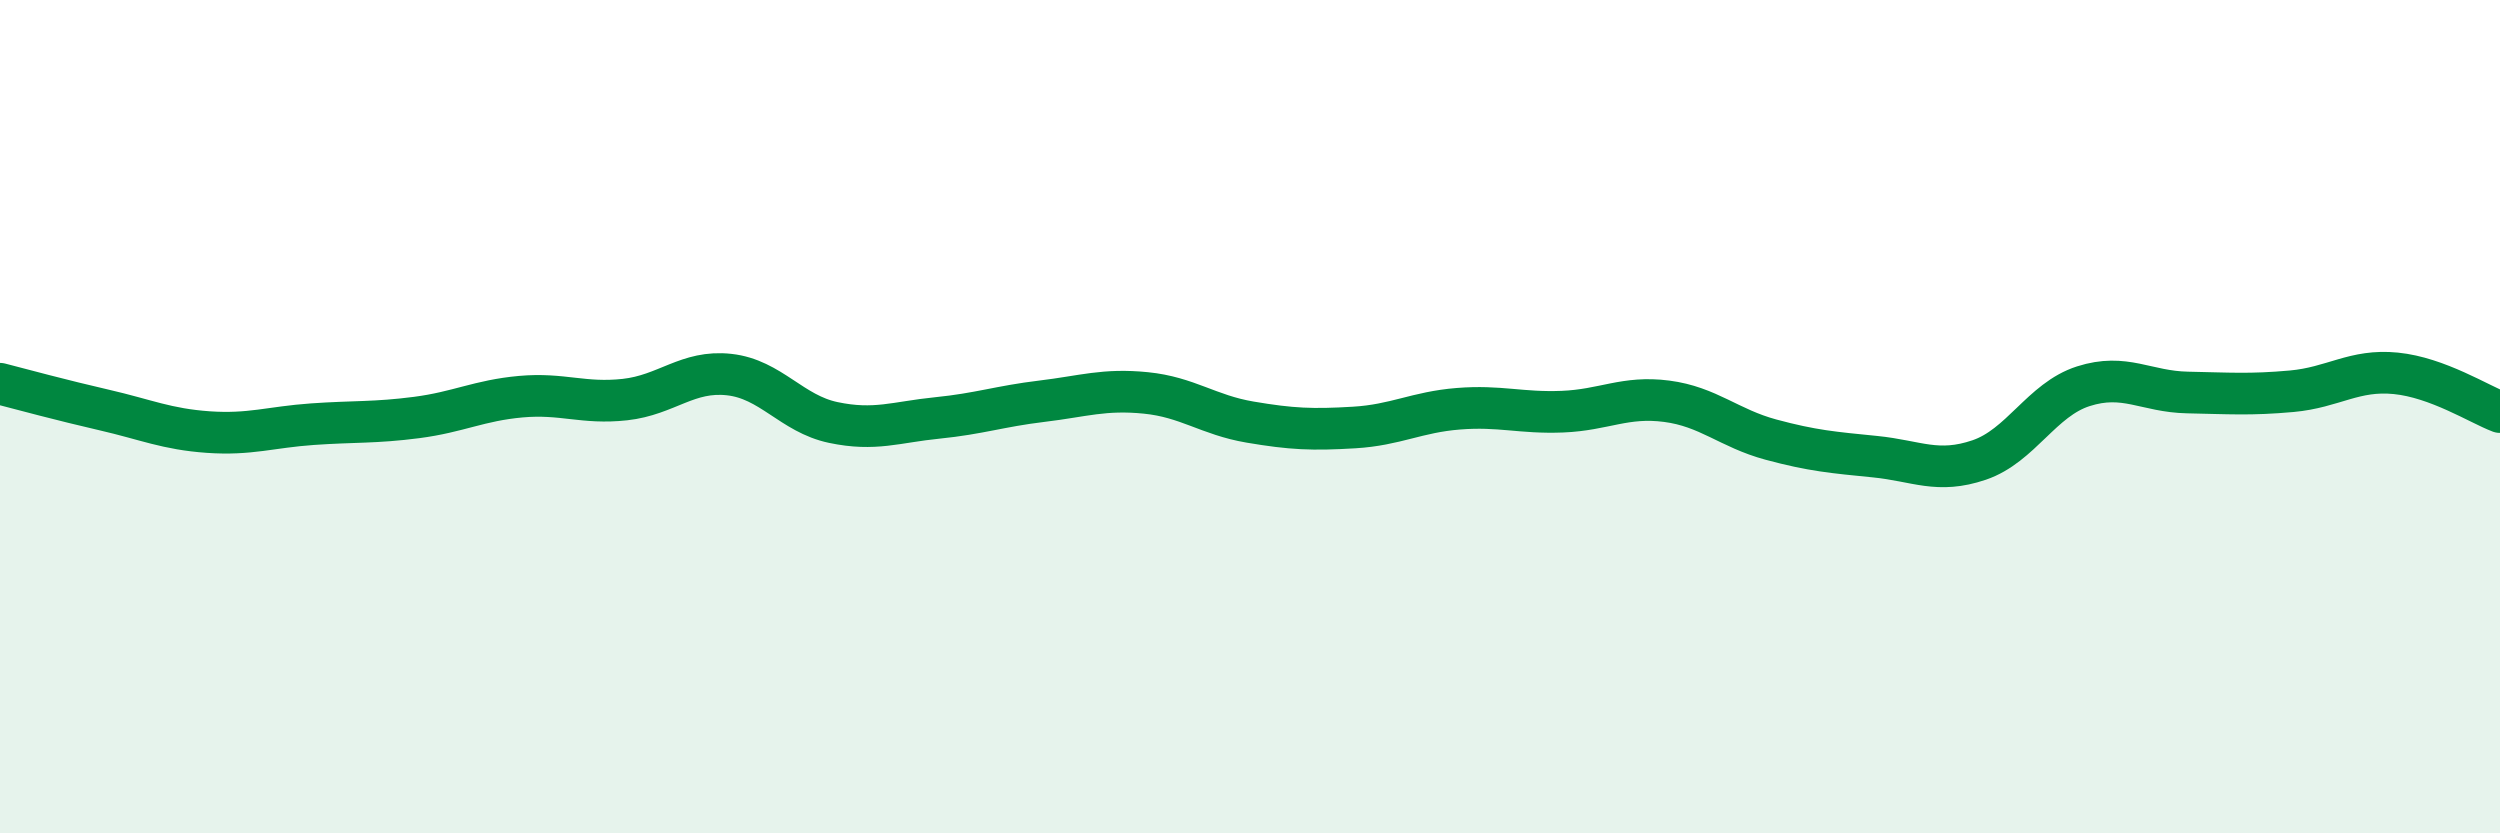
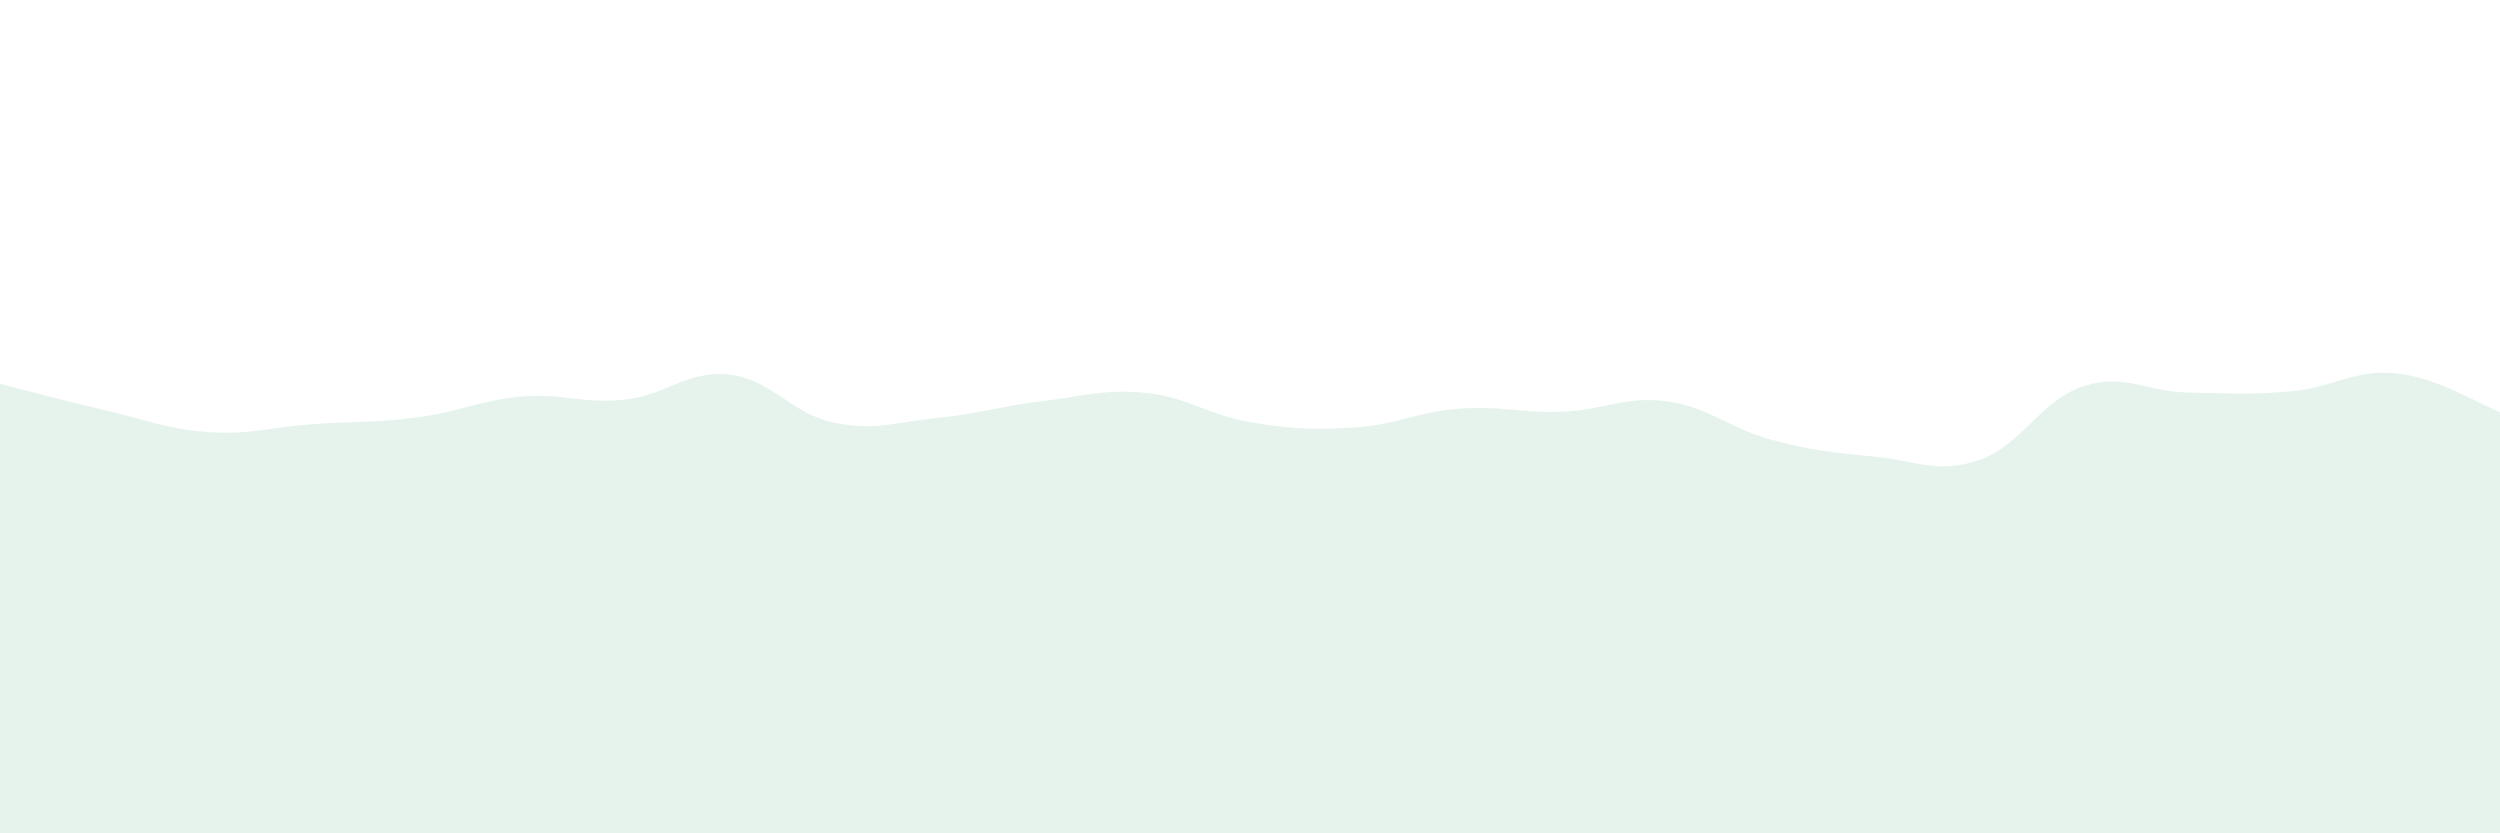
<svg xmlns="http://www.w3.org/2000/svg" width="60" height="20" viewBox="0 0 60 20">
  <path d="M 0,9.21 C 0.5,9.34 1.5,9.61 2.5,9.84 C 3.5,10.07 4,10.3 5,10.37 C 6,10.44 6.5,10.25 7.5,10.18 C 8.5,10.11 9,10.15 10,10.02 C 11,9.89 11.5,9.61 12.5,9.52 C 13.5,9.43 14,9.7 15,9.59 C 16,9.48 16.5,8.88 17.5,8.99 C 18.5,9.1 19,9.93 20,10.14 C 21,10.35 21.5,10.13 22.5,10.03 C 23.5,9.93 24,9.75 25,9.63 C 26,9.51 26.5,9.33 27.5,9.43 C 28.5,9.53 29,9.96 30,10.13 C 31,10.3 31.5,10.32 32.5,10.26 C 33.5,10.2 34,9.89 35,9.81 C 36,9.73 36.5,9.92 37.5,9.88 C 38.5,9.84 39,9.5 40,9.63 C 41,9.76 41.5,10.28 42.5,10.55 C 43.5,10.82 44,10.86 45,10.96 C 46,11.06 46.5,11.38 47.5,11.04 C 48.5,10.7 49,9.59 50,9.27 C 51,8.95 51.5,9.4 52.5,9.42 C 53.5,9.44 54,9.48 55,9.39 C 56,9.3 56.5,8.86 57.5,8.96 C 58.5,9.06 59.5,9.7 60,9.89L60 20L0 20Z" fill="#008740" opacity="0.1" stroke-linecap="round" stroke-linejoin="round" />
-   <path d="M 0,9.21 C 0.5,9.34 1.5,9.61 2.5,9.84 C 3.5,10.07 4,10.3 5,10.37 C 6,10.44 6.5,10.25 7.5,10.18 C 8.5,10.11 9,10.15 10,10.02 C 11,9.89 11.5,9.61 12.5,9.52 C 13.5,9.43 14,9.7 15,9.59 C 16,9.48 16.5,8.88 17.5,8.99 C 18.5,9.1 19,9.93 20,10.14 C 21,10.35 21.5,10.13 22.5,10.03 C 23.5,9.93 24,9.75 25,9.63 C 26,9.51 26.5,9.33 27.5,9.43 C 28.5,9.53 29,9.96 30,10.13 C 31,10.3 31.5,10.32 32.5,10.26 C 33.5,10.2 34,9.89 35,9.81 C 36,9.73 36.5,9.92 37.5,9.88 C 38.5,9.84 39,9.5 40,9.63 C 41,9.76 41.5,10.28 42.5,10.55 C 43.5,10.82 44,10.86 45,10.96 C 46,11.06 46.5,11.38 47.5,11.04 C 48.5,10.7 49,9.59 50,9.27 C 51,8.95 51.5,9.4 52.5,9.42 C 53.5,9.44 54,9.48 55,9.39 C 56,9.3 56.5,8.86 57.5,8.96 C 58.5,9.06 59.5,9.7 60,9.89" stroke="#008740" stroke-width="1" fill="none" stroke-linecap="round" stroke-linejoin="round" />
</svg>